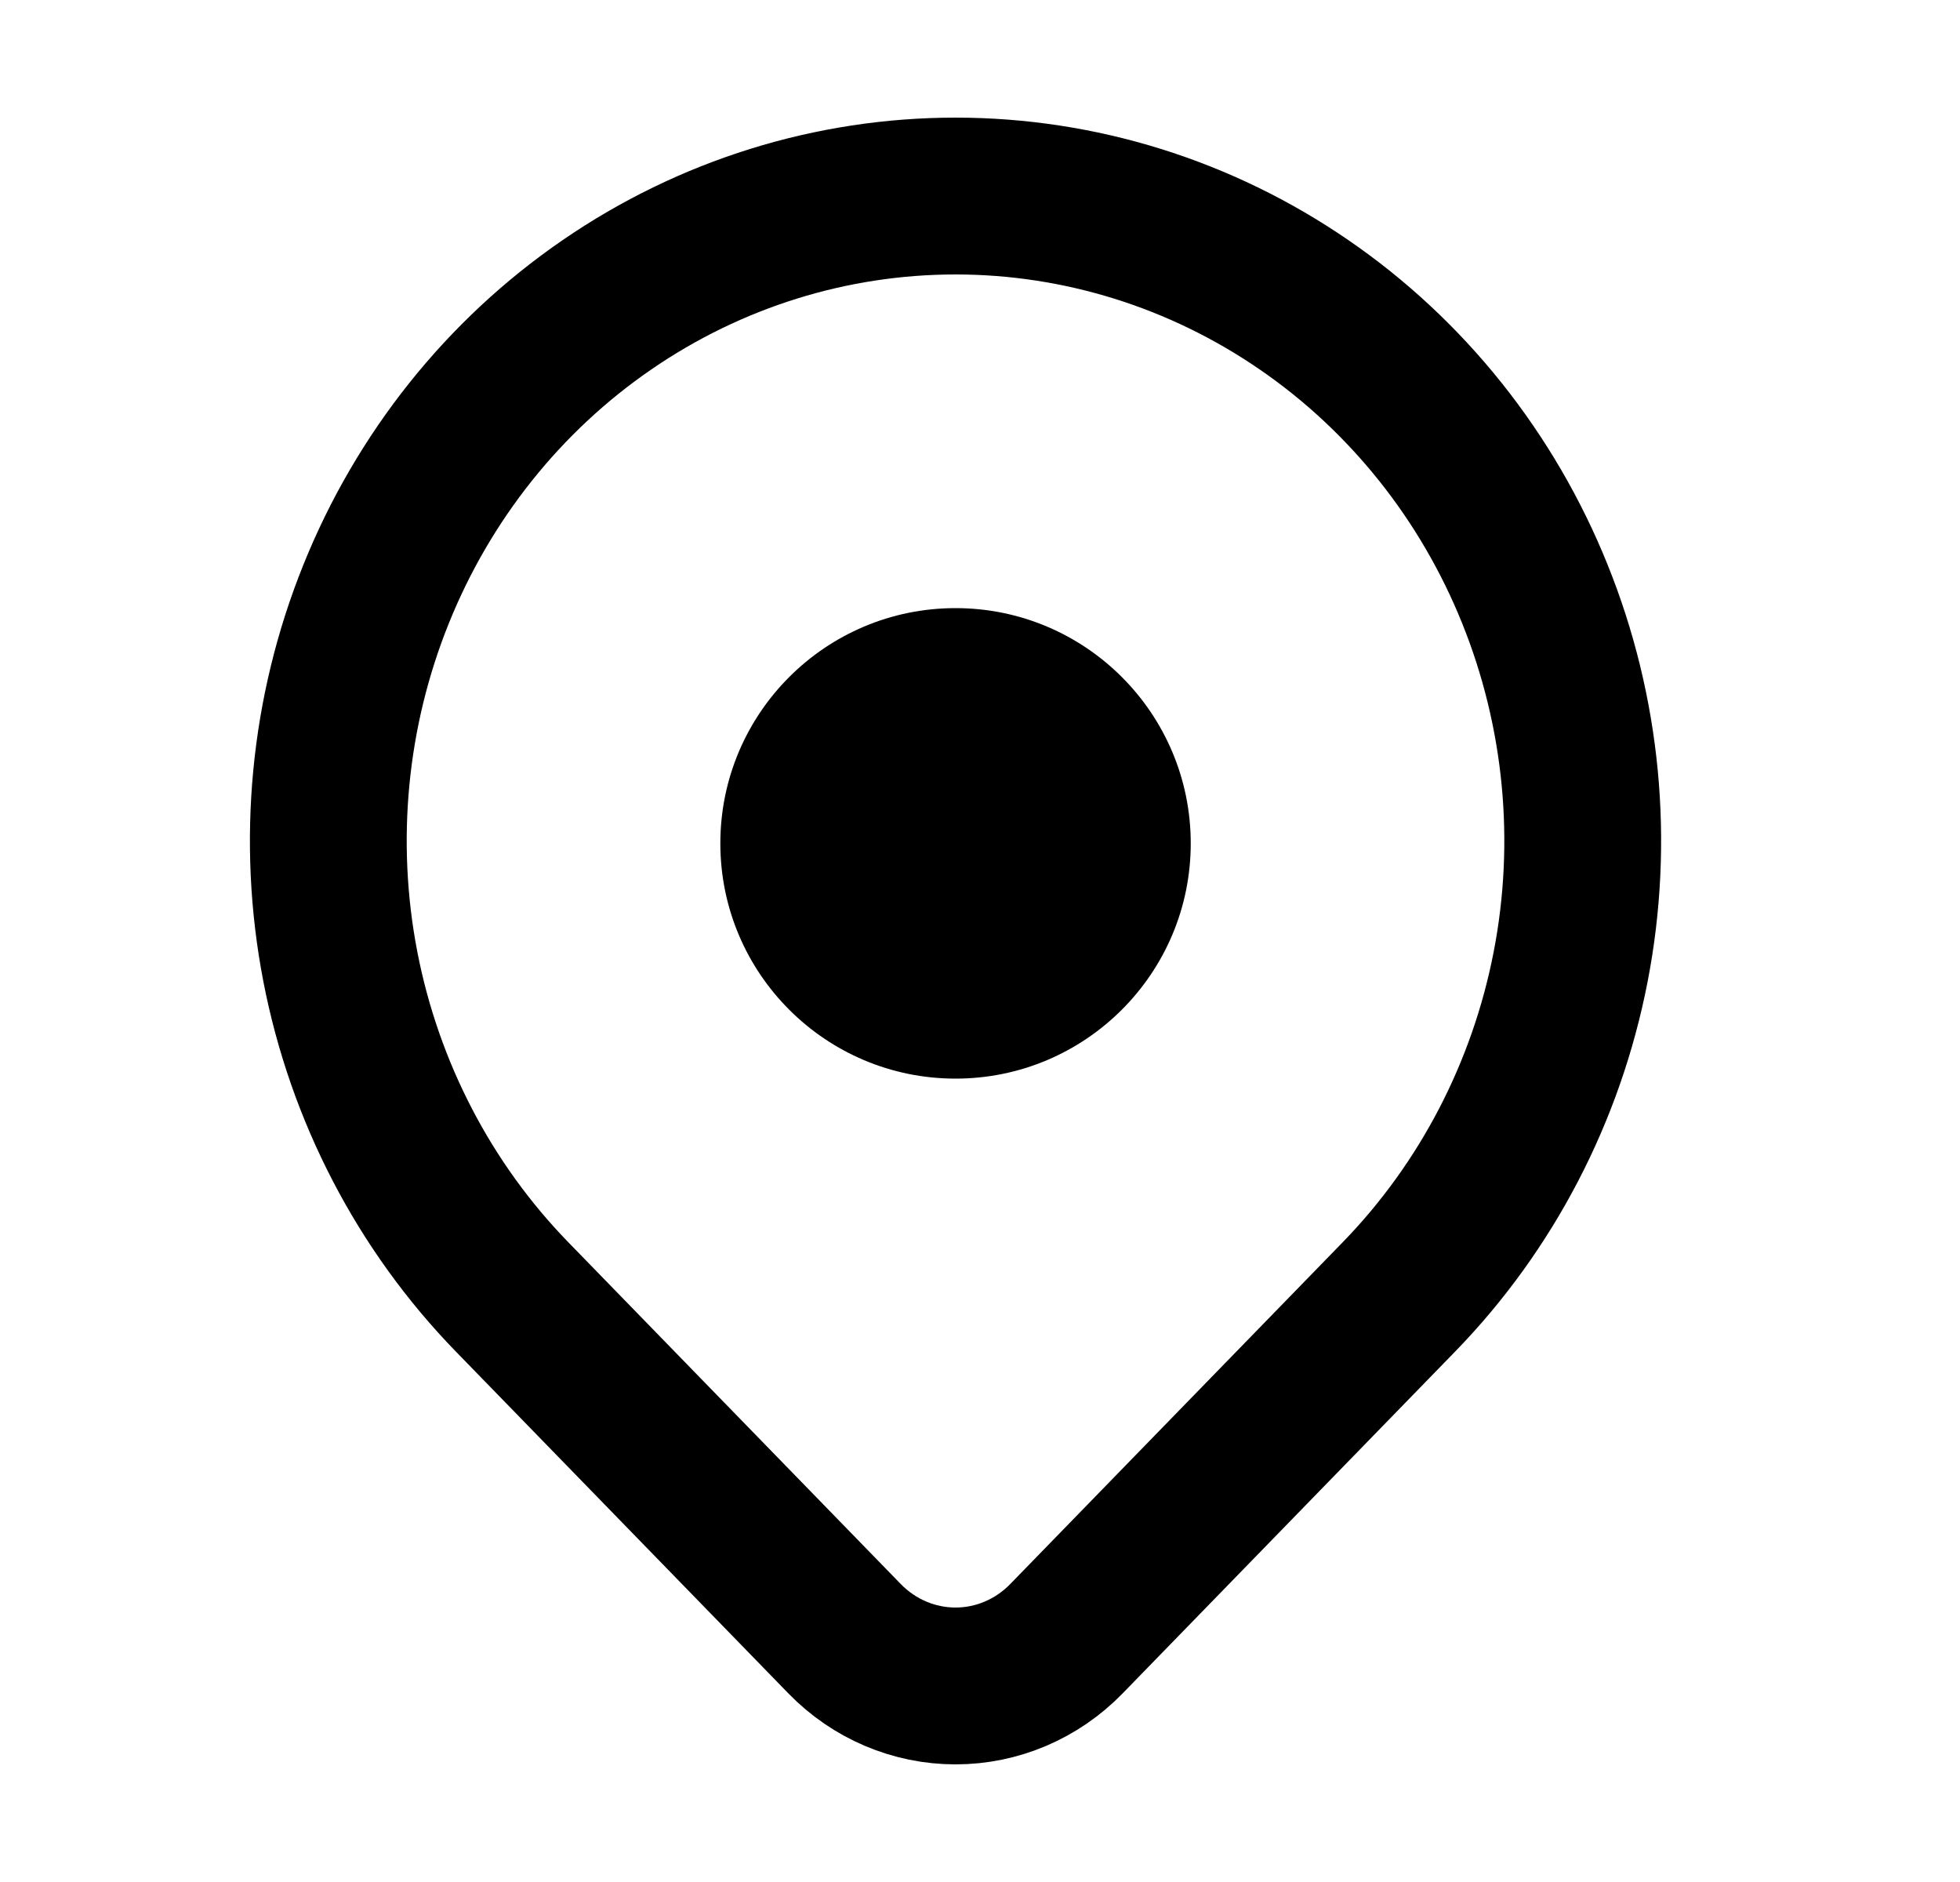
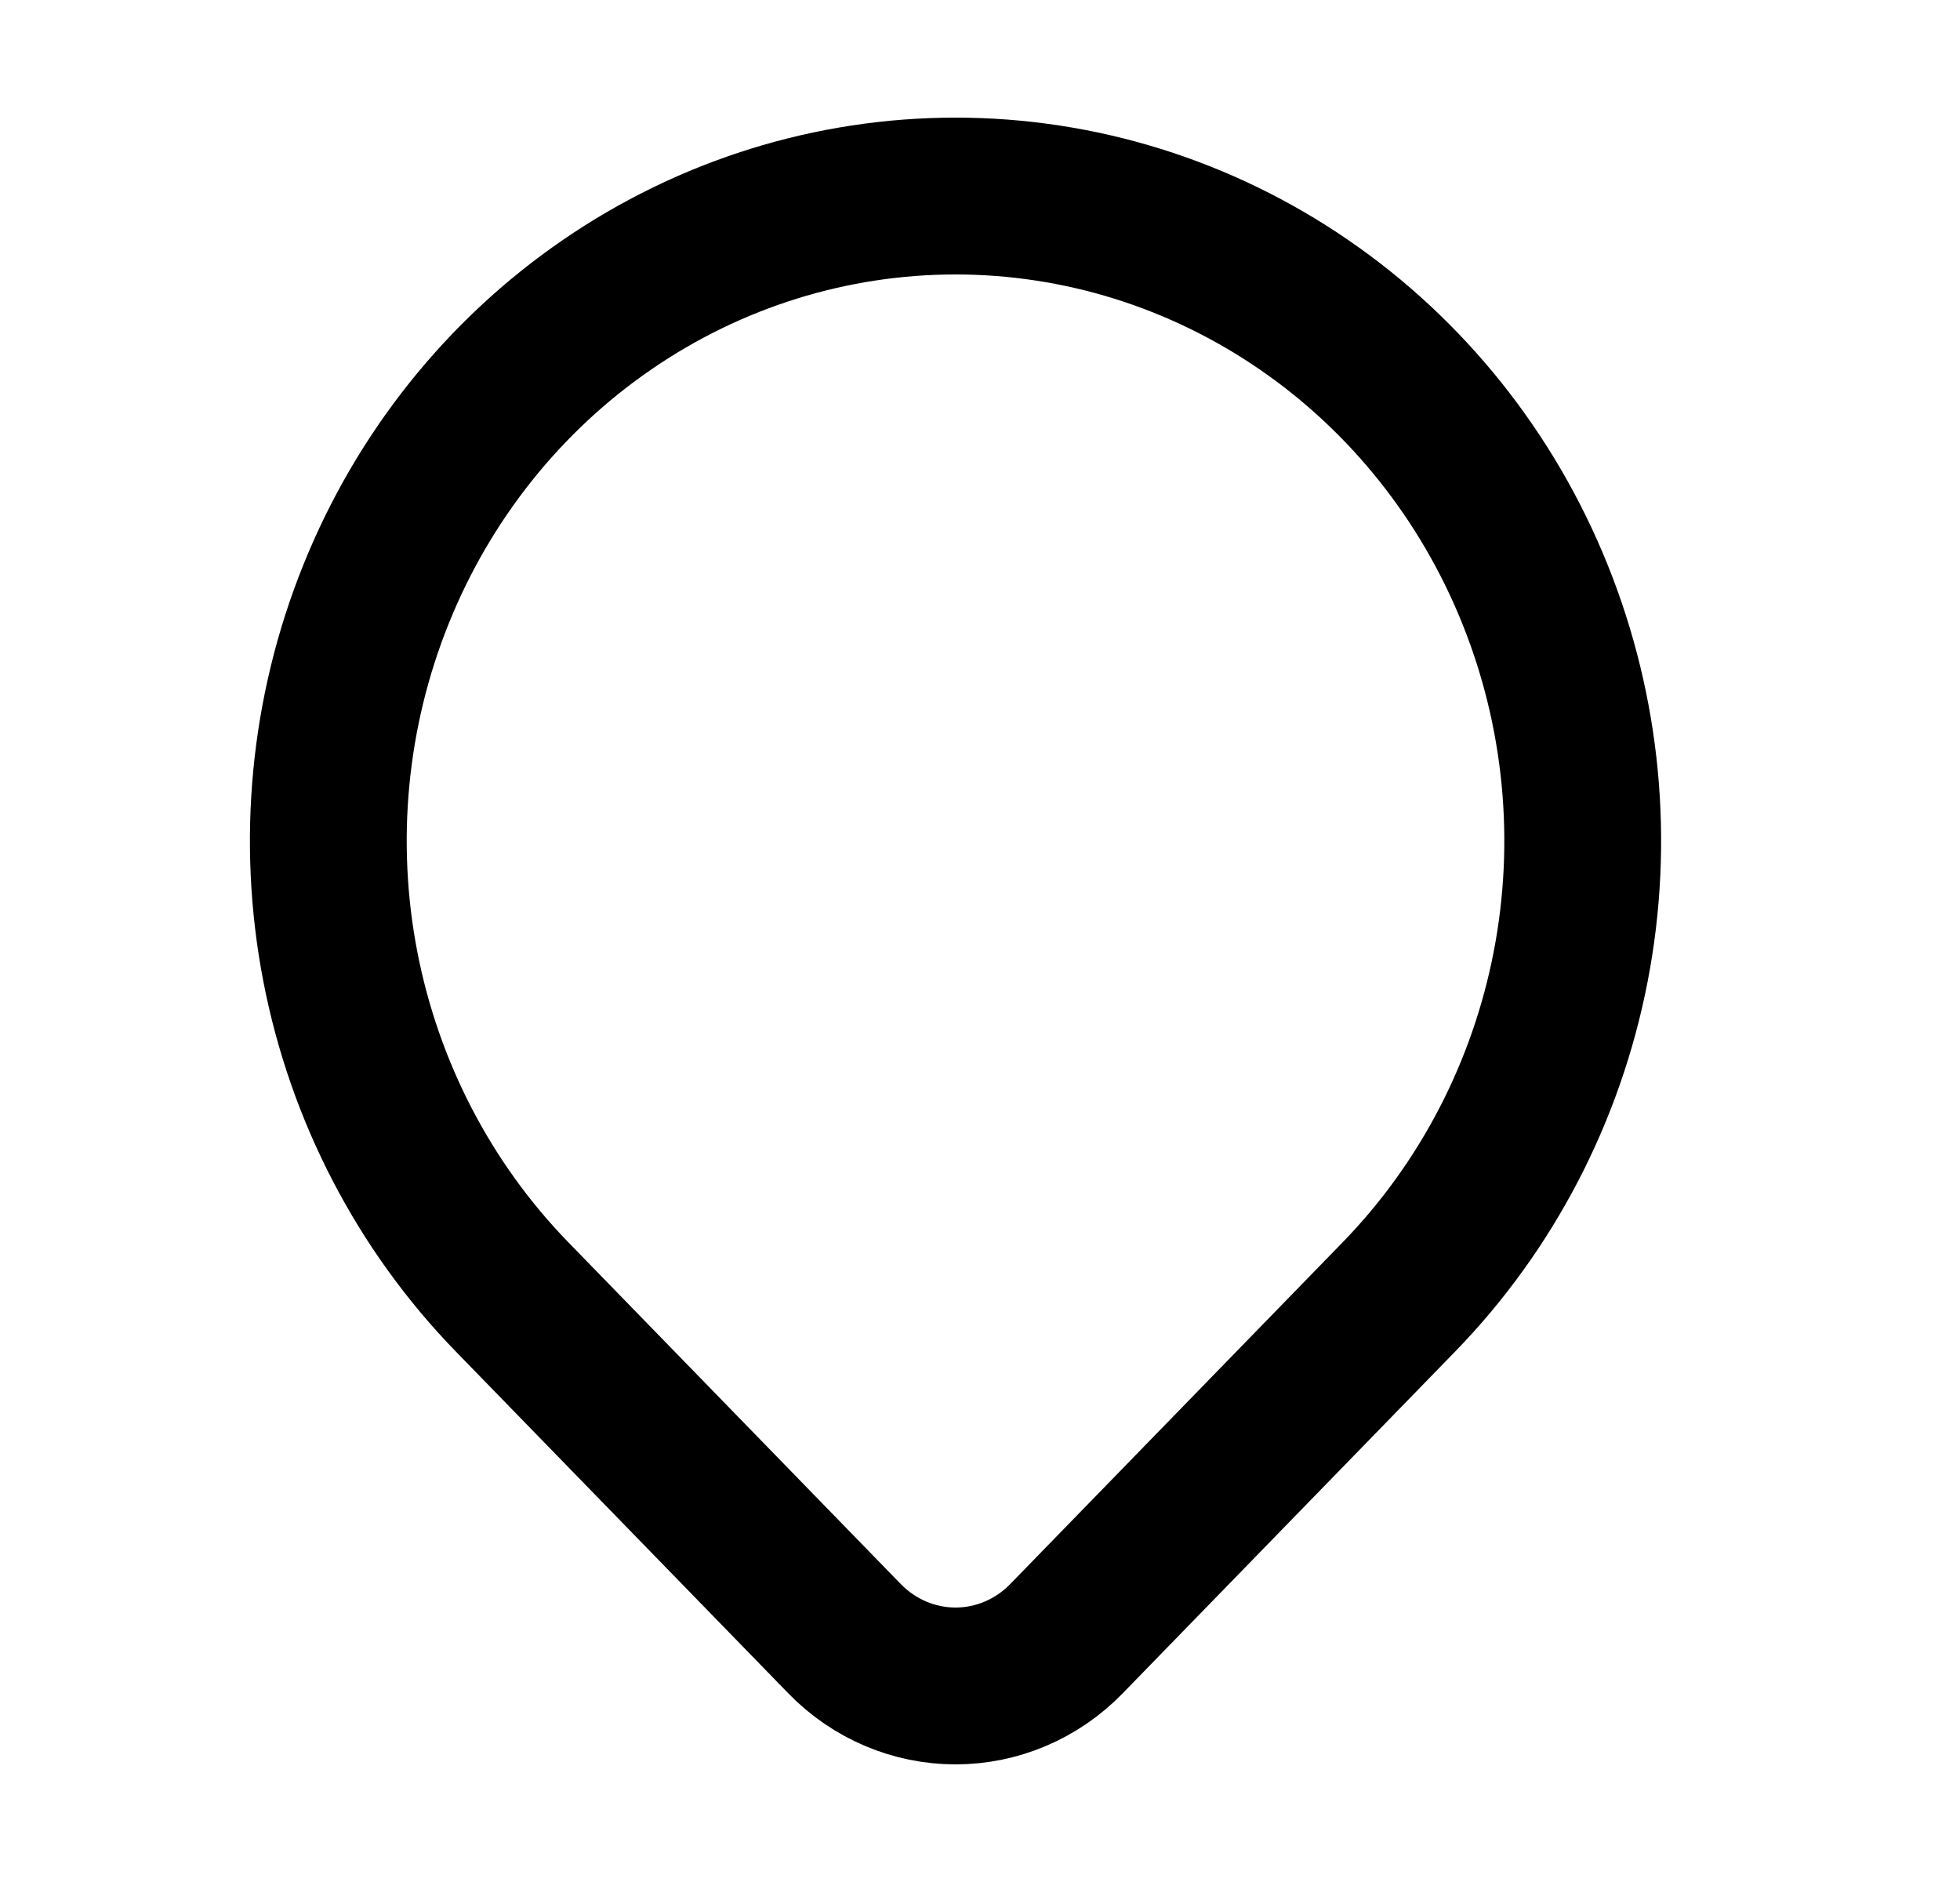
<svg xmlns="http://www.w3.org/2000/svg" width="25" height="24" viewBox="0 0 25 24" fill="none">
-   <path d="M12.188 13.755C13.844 13.755 15.188 12.412 15.188 10.755C15.188 9.098 13.844 7.755 12.188 7.755C10.531 7.755 9.188 9.098 9.188 10.755C9.188 12.412 10.531 13.755 12.188 13.755Z" fill="currentColor" />
  <path d="M17.845 16.537L13.601 20.899C13.226 21.284 12.718 21.5 12.188 21.5C11.658 21.5 11.149 21.284 10.774 20.899L6.53 16.537C5.412 15.387 4.65 13.922 4.341 12.327C4.033 10.732 4.191 9.079 4.797 7.576C5.402 6.074 6.427 4.789 7.743 3.886C9.059 2.982 10.605 2.5 12.188 2.5C13.77 2.5 15.316 2.982 16.632 3.886C17.948 4.789 18.973 6.074 19.578 7.576C20.184 9.079 20.343 10.732 20.034 12.327C19.725 13.922 18.963 15.387 17.845 16.537V16.537Z" stroke="currentColor" stroke-width="2" stroke-linecap="round" stroke-linejoin="round" />
</svg>